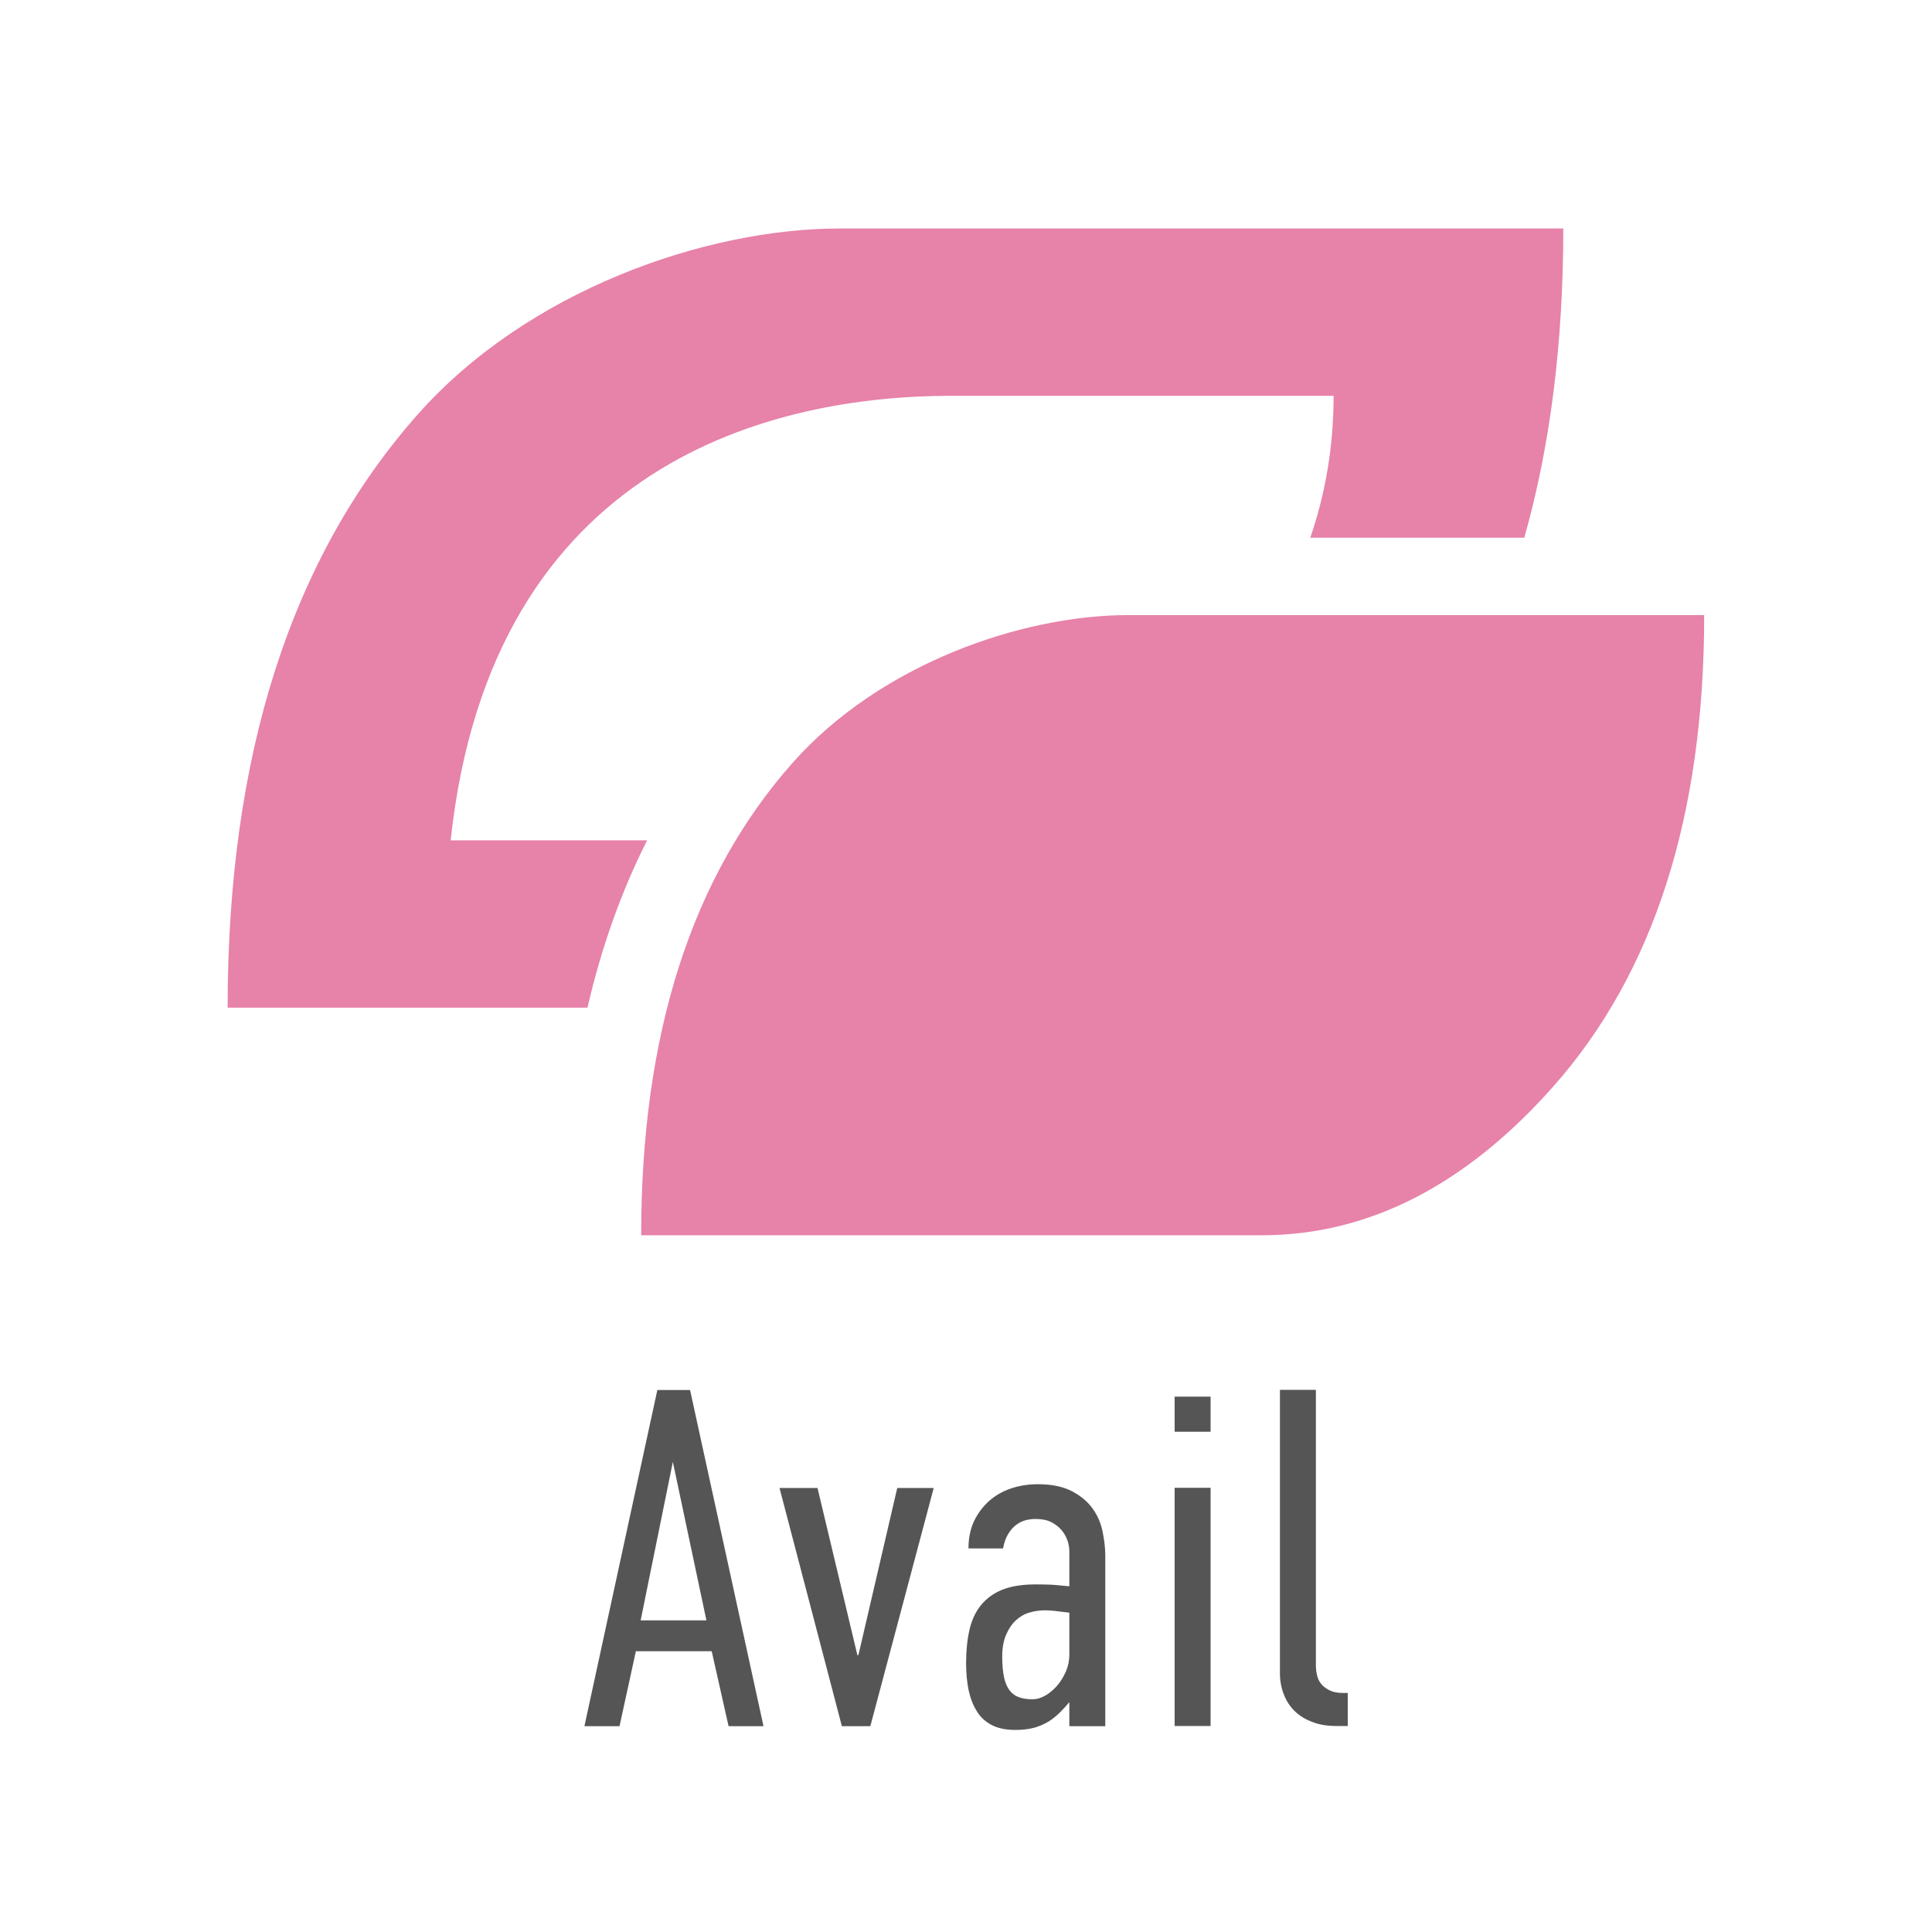
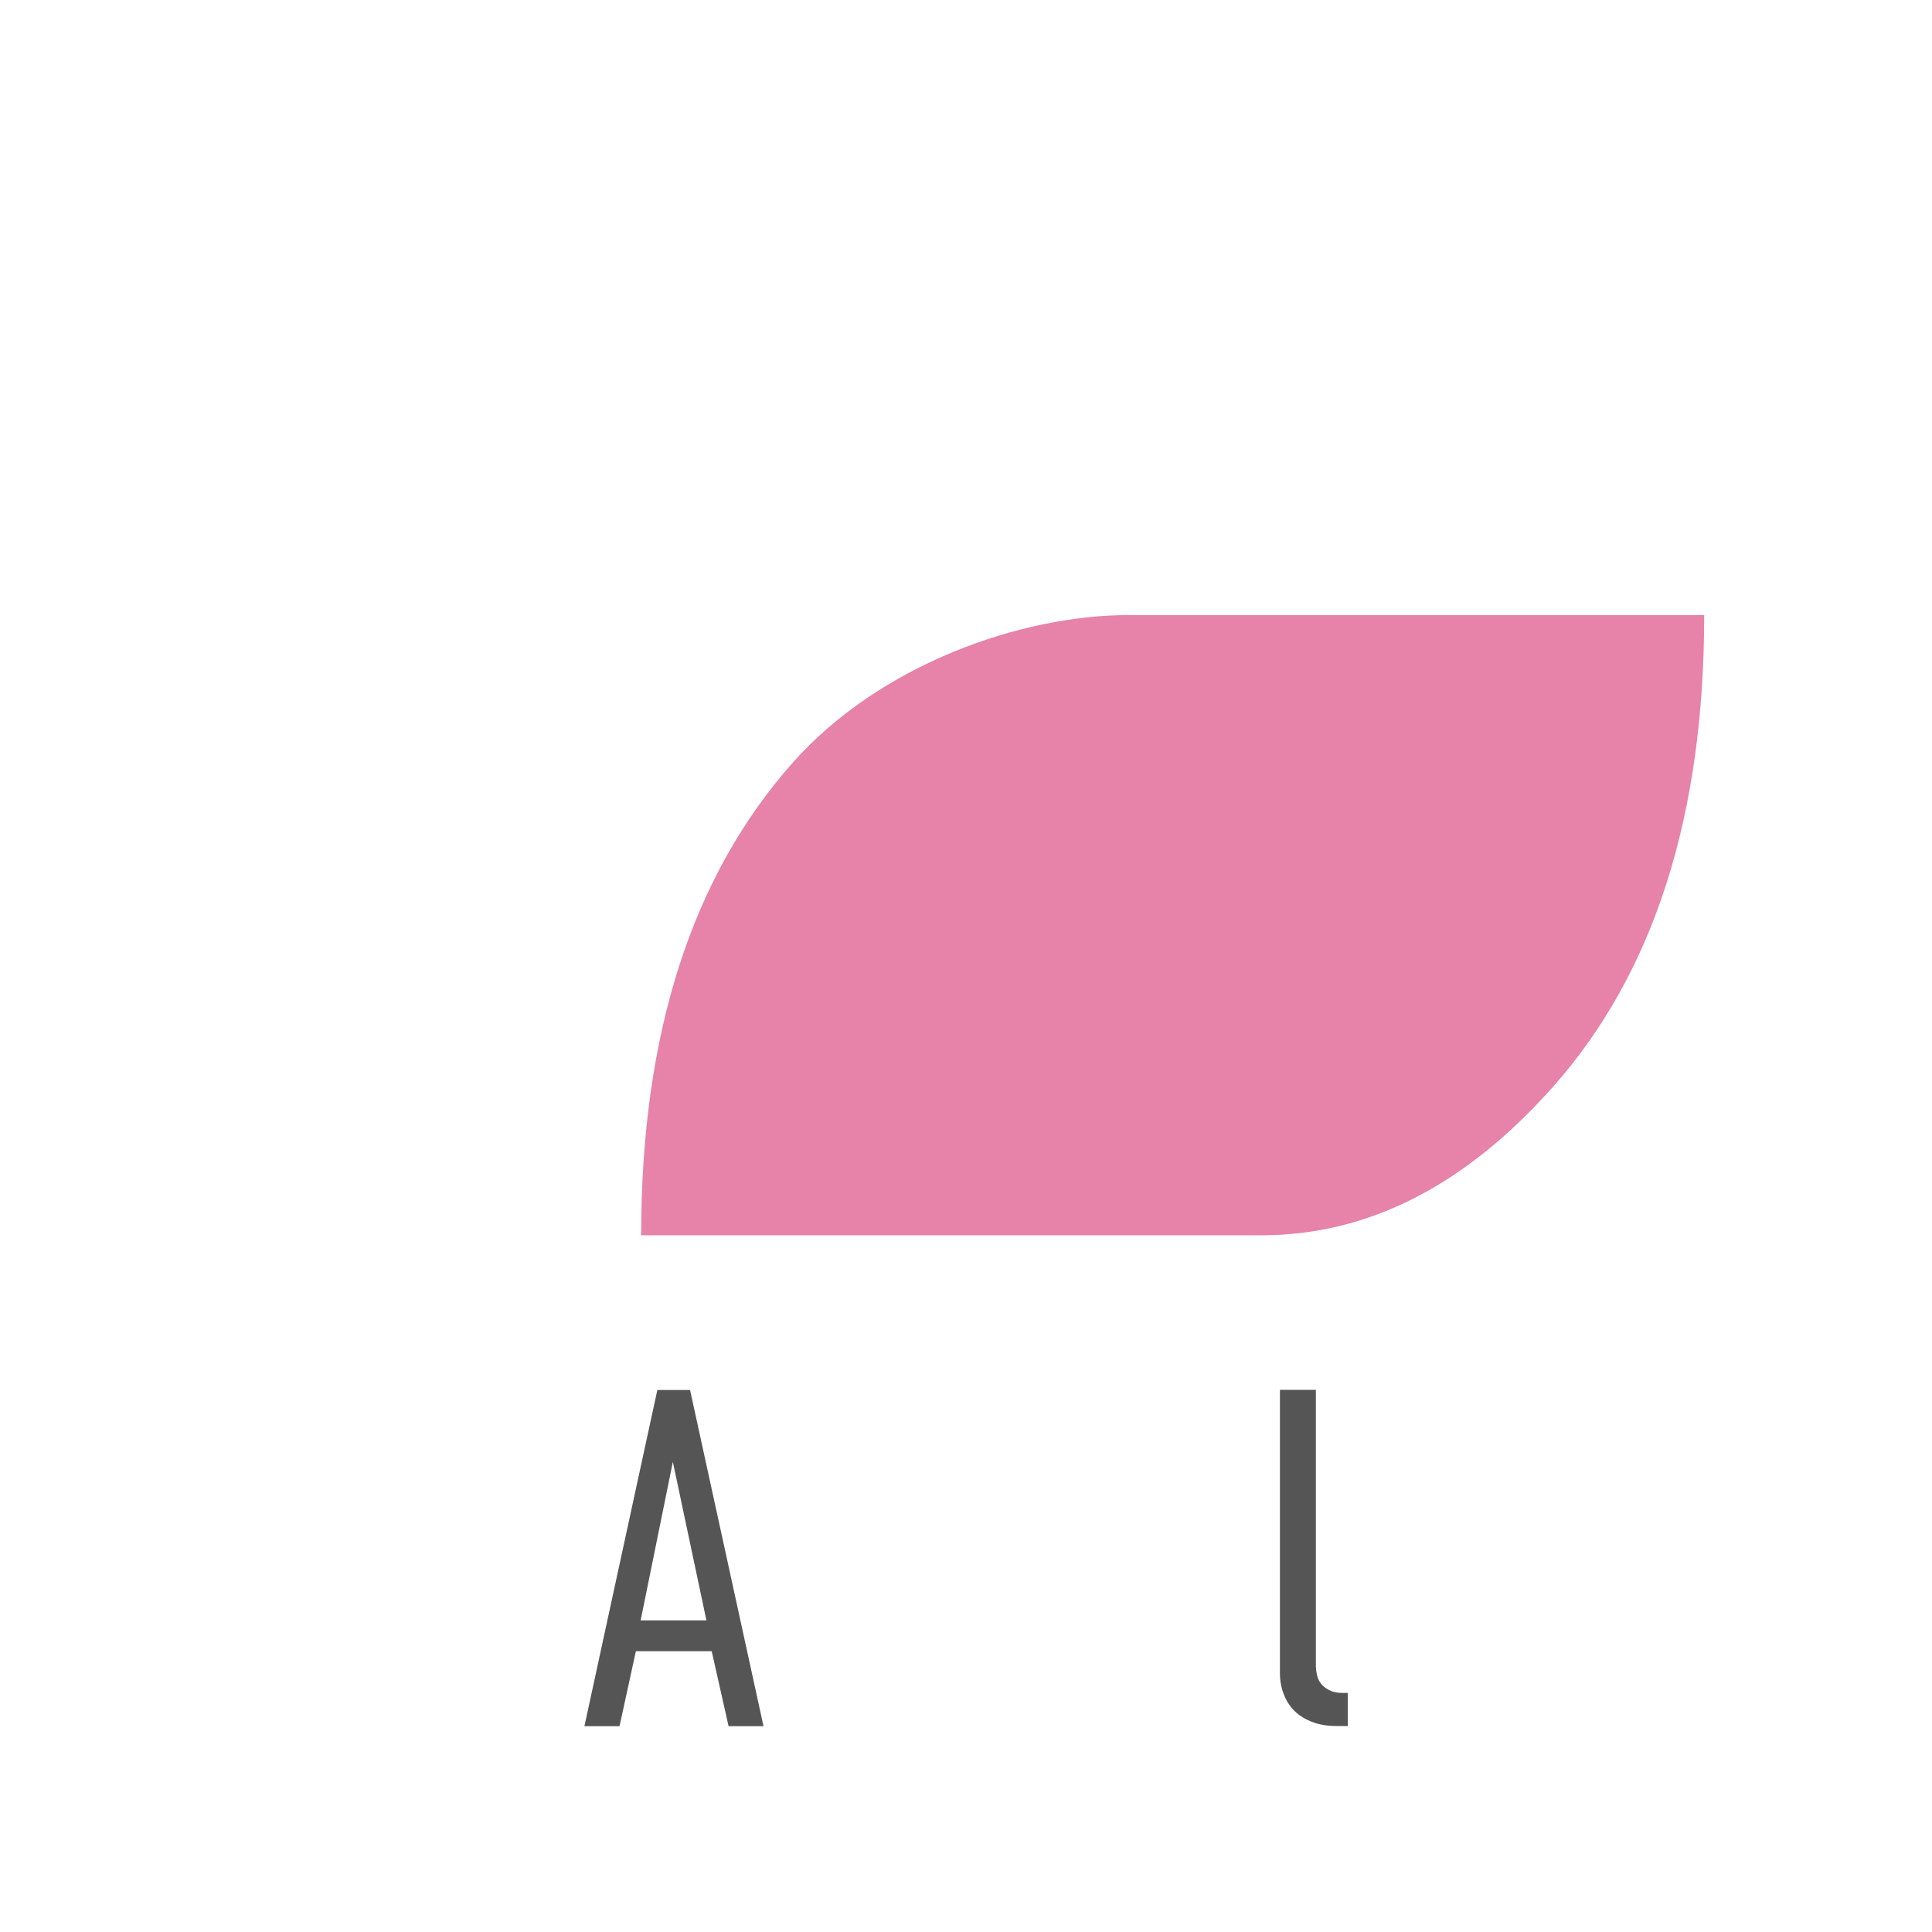
<svg xmlns="http://www.w3.org/2000/svg" id="_レイヤー_1" data-name="レイヤー_1" viewBox="0 0 113.39 113.39">
  <defs>
    <style>
      .cls-1 {
        fill: none;
      }

      .cls-2 {
        fill: #e782a9;
      }

      .cls-3 {
        fill: #555;
      }
    </style>
  </defs>
-   <rect class="cls-1" x="0" y="0" width="113.39" height="113.39" />
  <g>
    <g>
      <path class="cls-2" d="M66.22,36.1c-6.28,0-14.59,2.89-19.71,8.68-5.92,6.68-8.88,15.93-8.88,27.72h36.4c6.26,0,11.97-2.91,17.13-8.73,5.91-6.67,8.86-15.89,8.86-27.67h-33.8Z" />
-       <path class="cls-2" d="M38,49.32h-11.55c2.39-22.33,19.14-26.09,29.37-26.09h22.45c0,2.91-.46,5.69-1.37,8.33h12.56c1.53-5.39,2.29-11.44,2.29-18.15h-42.46c-7.89,0-18.33,3.64-24.77,10.91-7.44,8.4-11.16,20.01-11.16,34.82h21.12c.82-3.56,1.99-6.83,3.5-9.82Z" />
    </g>
    <g>
      <path class="cls-3" d="M42.76,101.31l-.99-4.4h-4.45l-.96,4.4h-2.06l4.28-19.73h1.92l4.31,19.73h-2.06ZM39.49,85.8l-1.89,9.3h3.86l-1.97-9.3Z" />
-       <path class="cls-3" d="M51.07,101.31h-1.66l-3.66-13.98h2.23l2.34,9.81h.06l2.28-9.81h2.14l-3.72,13.98Z" />
-       <path class="cls-3" d="M62.77,99.92h-.03c-.17.21-.35.4-.54.59-.19.19-.4.36-.63.51-.24.15-.51.27-.83.37-.32.09-.7.14-1.16.14-.56,0-1.03-.1-1.4-.3-.37-.2-.66-.47-.87-.83-.22-.36-.37-.77-.47-1.24-.09-.47-.14-.99-.14-1.55,0-.73.07-1.39.2-1.96.13-.57.36-1.06.68-1.45.32-.39.74-.7,1.25-.9.52-.21,1.17-.31,1.96-.31.15,0,.37,0,.65.01.28,0,.72.04,1.32.1v-2.06c0-.21-.04-.42-.11-.63-.08-.22-.19-.42-.35-.61-.16-.19-.36-.34-.61-.47-.24-.12-.55-.18-.9-.18-.19,0-.38.02-.58.07-.2.05-.39.14-.56.27-.18.13-.34.31-.48.54-.14.23-.24.51-.3.85h-2.03c0-.6.11-1.13.32-1.59.22-.46.51-.85.87-1.18.37-.33.8-.58,1.3-.75.5-.17,1.03-.25,1.59-.25.81,0,1.47.14,1.99.41.52.27.92.61,1.21,1.01.29.4.49.86.59,1.35.1.5.16.97.16,1.42v10.01h-2.11v-1.38ZM62.77,94.65c-.3-.04-.57-.07-.82-.1-.24-.03-.45-.04-.62-.04-.3,0-.6.04-.9.13-.3.08-.57.24-.8.45-.24.22-.43.5-.58.85-.15.35-.23.78-.23,1.28s.04.9.11,1.23c.07.33.19.59.34.78.15.19.34.32.56.39.23.08.49.11.79.11.23,0,.46-.07.7-.2.24-.13.47-.32.69-.56.22-.24.39-.53.54-.85.14-.32.21-.66.21-1.01v-2.45Z" />
-       <path class="cls-3" d="M71.05,81.97v2.06h-2.11v-2.06h2.11ZM68.94,87.32h2.11v13.98h-2.11v-13.98Z" />
      <path class="cls-3" d="M77.23,81.57v16.24c0,.13.02.29.06.48.04.19.11.36.23.51.11.15.27.28.48.39.21.11.47.17.79.17h.31v1.94h-.65c-.53,0-1-.07-1.41-.23-.41-.15-.76-.36-1.04-.63-.28-.27-.5-.6-.65-.99-.15-.38-.23-.8-.23-1.25v-16.63h2.11Z" />
    </g>
  </g>
</svg>